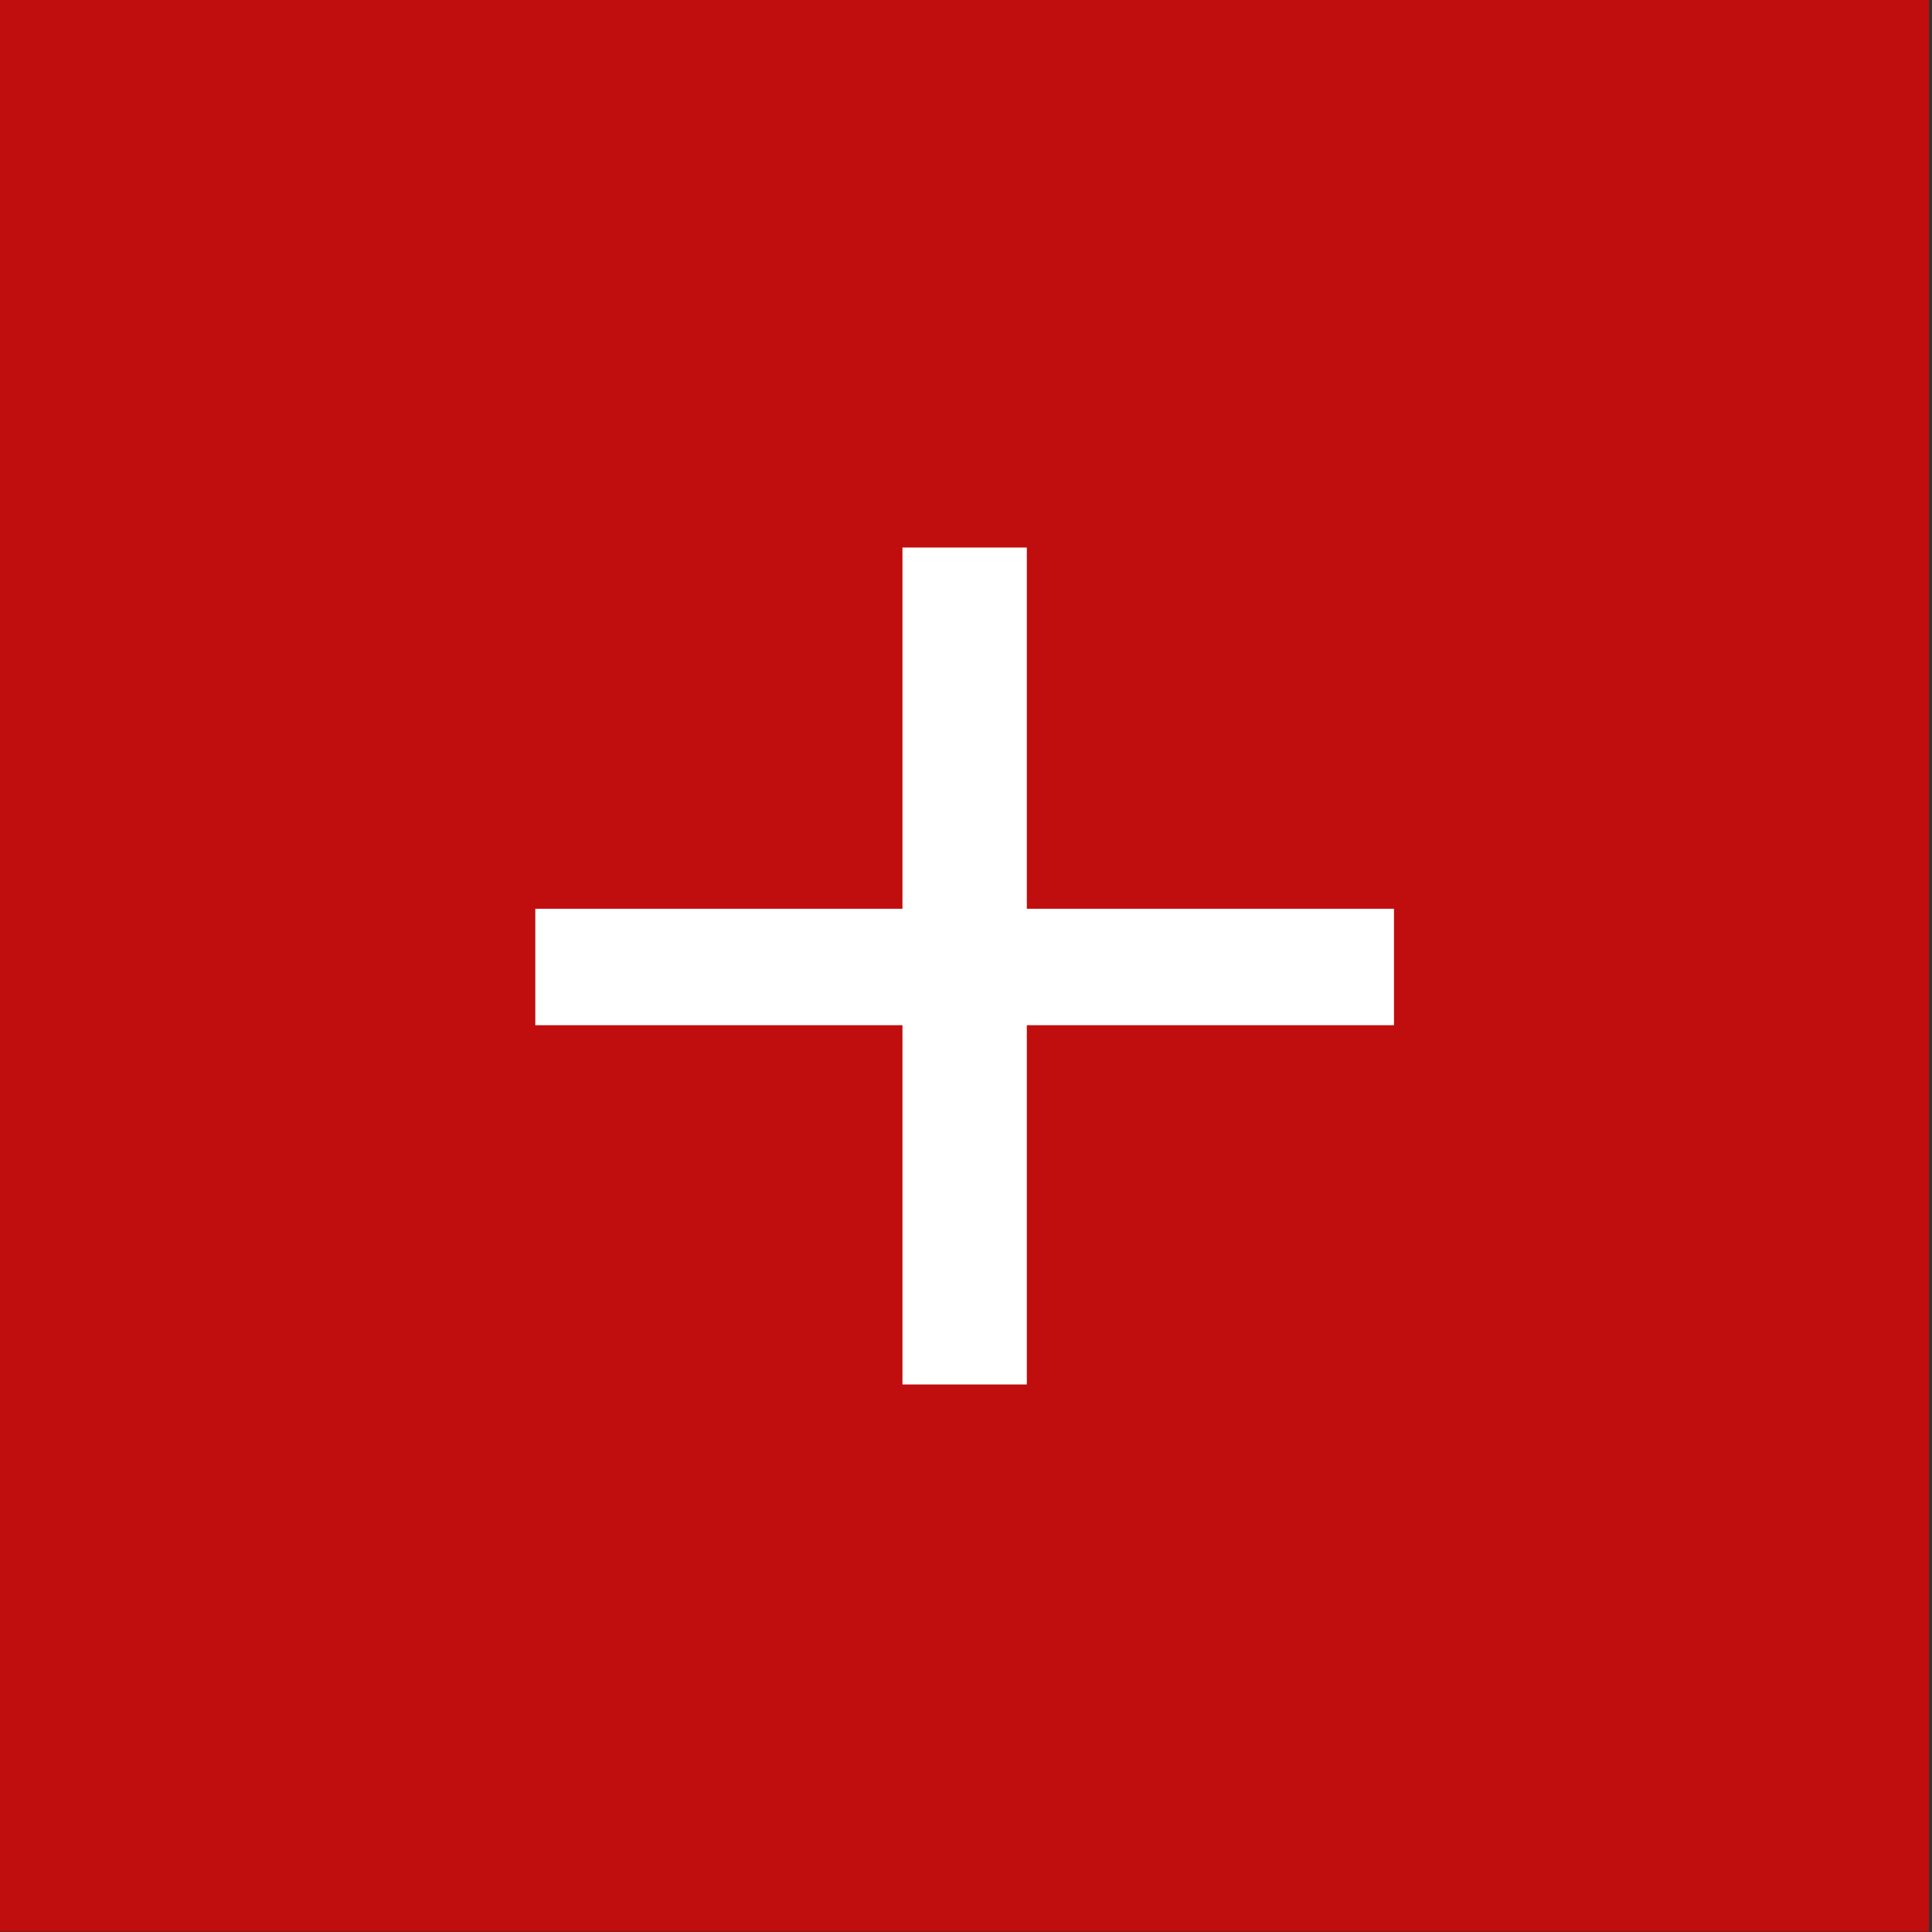
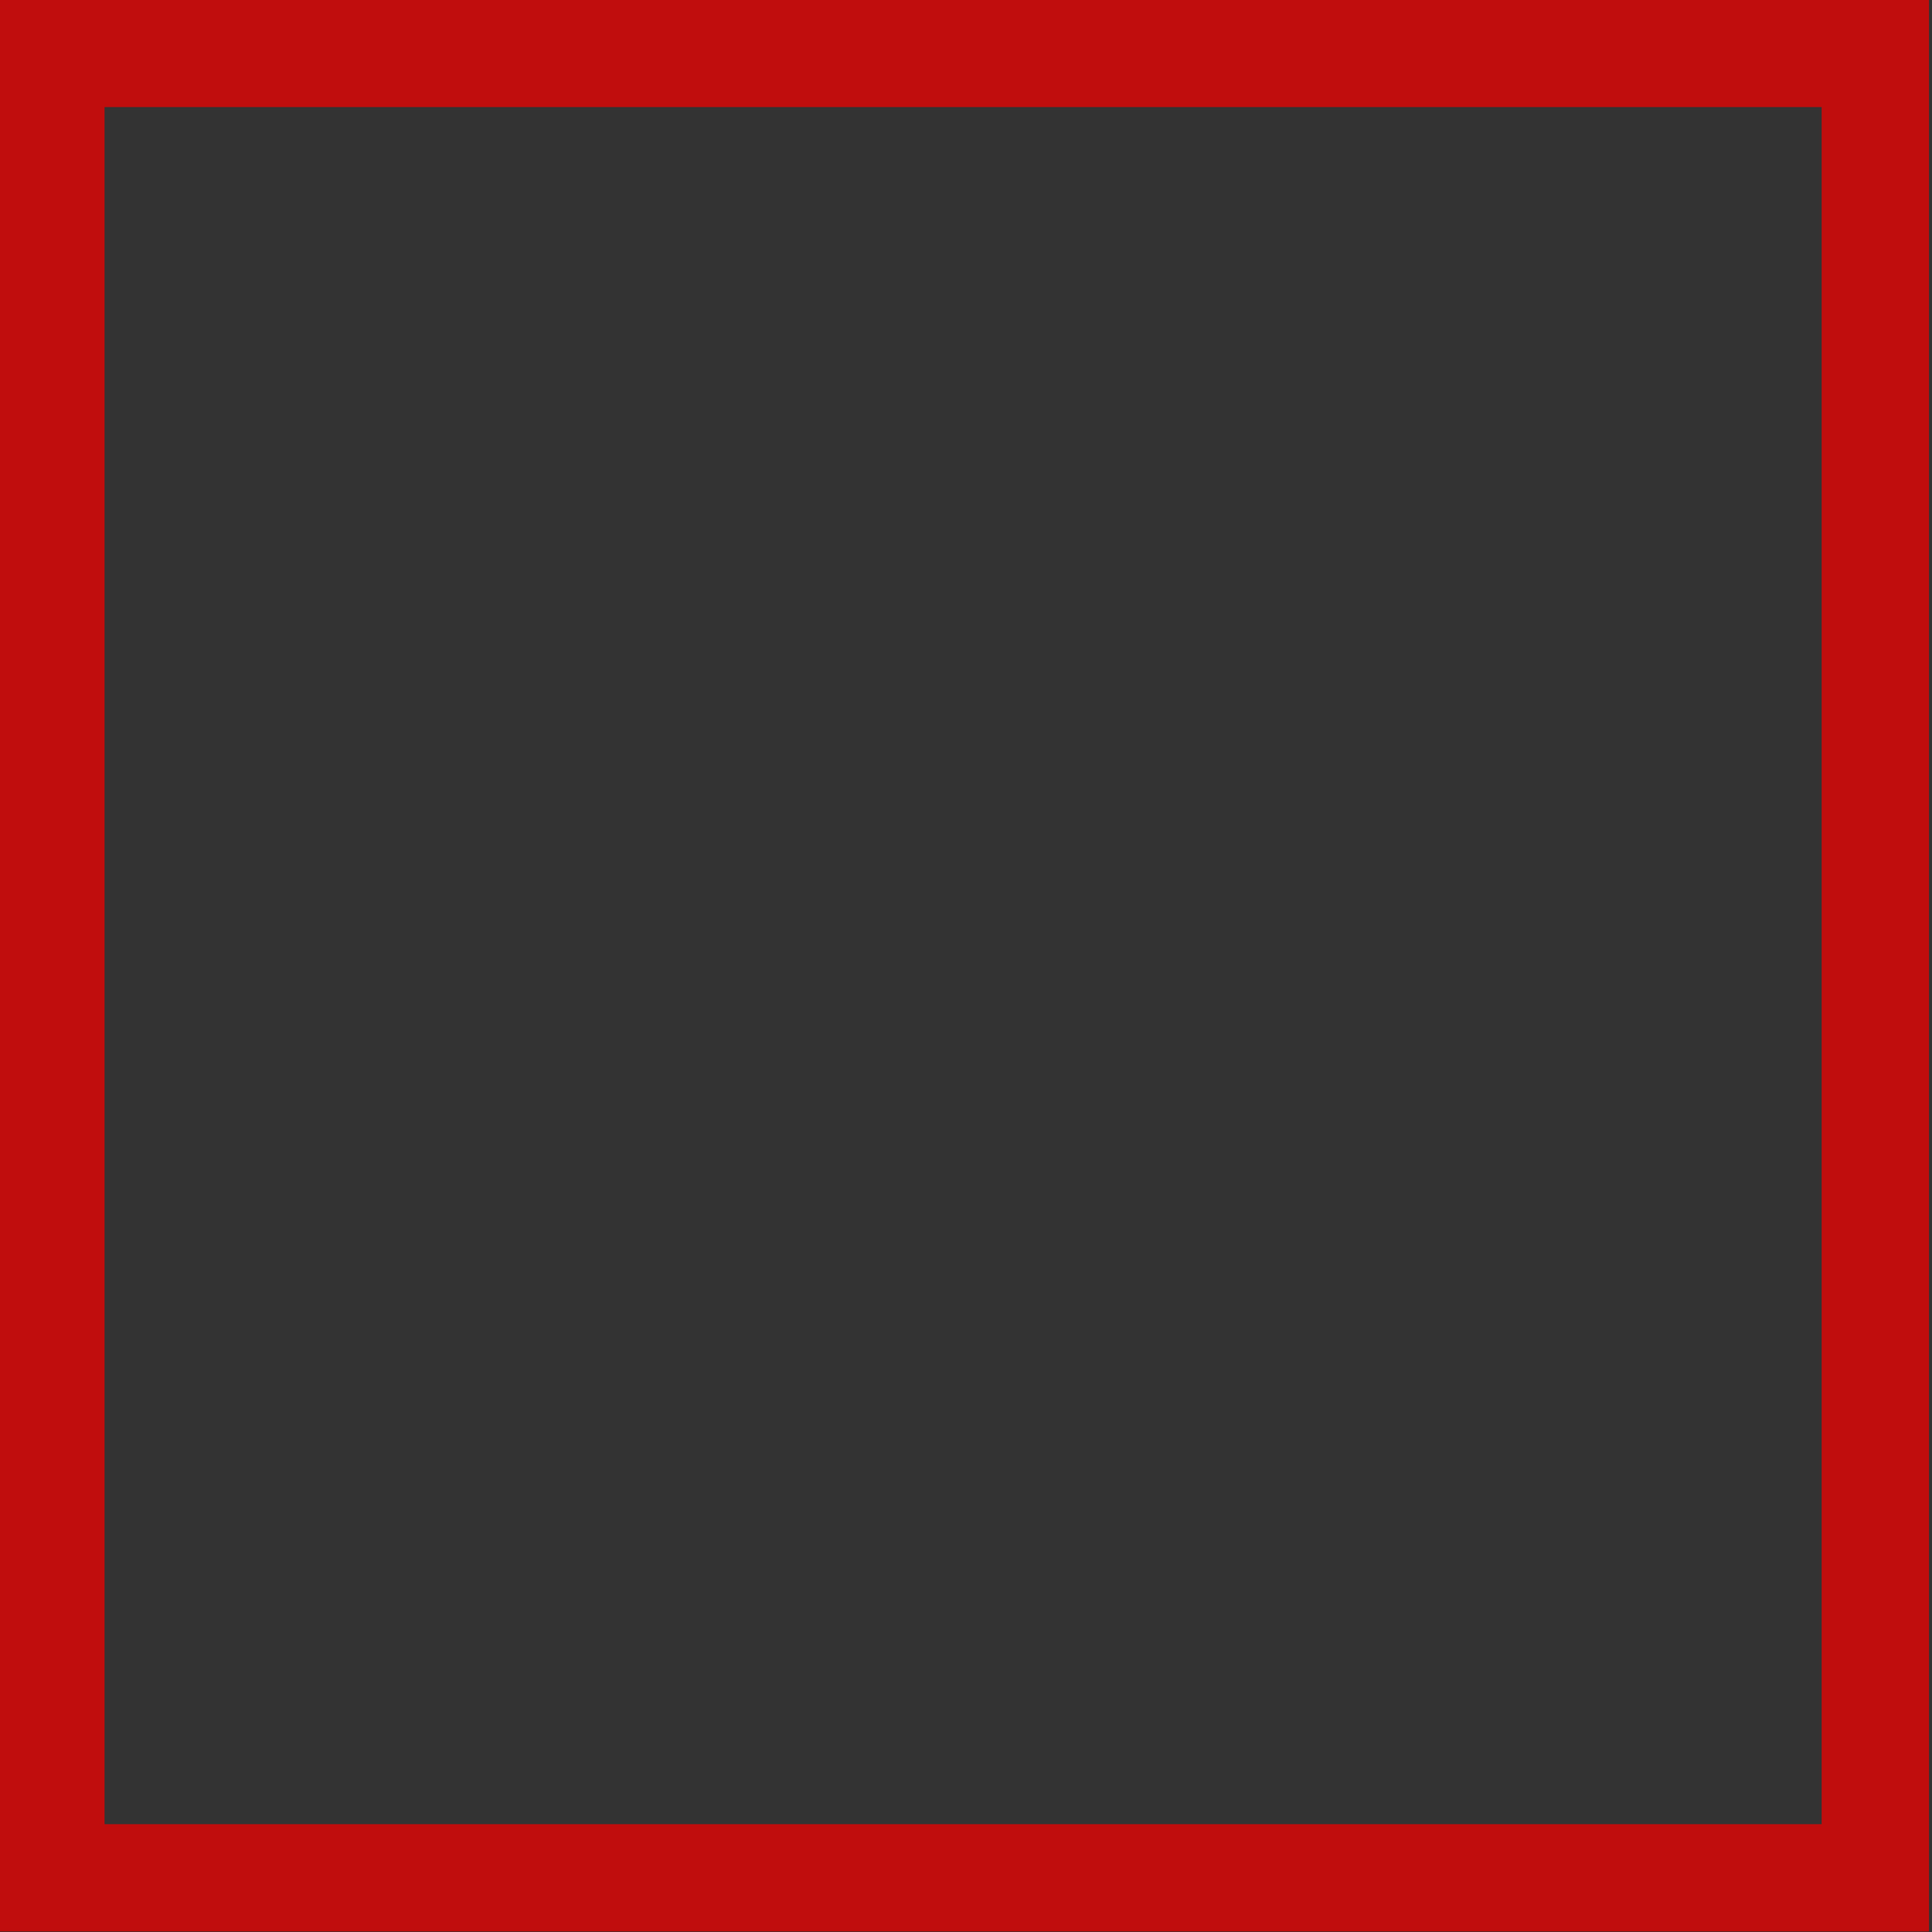
<svg xmlns="http://www.w3.org/2000/svg" width="100%" height="100%" viewBox="0 0 72 72" version="1.1" xml:space="preserve" style="fill-rule:evenodd;clip-rule:evenodd;stroke-linejoin:round;stroke-miterlimit:2;">
  <rect x="0" y="0" width="72" height="72" fill="#333333" stroke="none" />
  <g transform="matrix(1,0,0,1,-10728.6,18.774)">
    <g transform="matrix(2.268,0,0,2.268,10314.2,-109.947)">
-       <rect x="182.67" y="40.195" width="31.742" height="31.742" style="fill:rgb(192,13,13);" />
      <path d="M214.413,40.195L182.67,40.195L182.67,71.937L214.413,71.937L214.413,40.195ZM212.649,41.959L212.649,70.174L184.434,70.174L184.434,41.959L212.649,41.959Z" style="fill:rgb(192,13,13);" />
    </g>
    <g transform="matrix(73.563,0,0,73.563,10743.4,42.973)">
-       <path d="M0.505,-0.32L0.319,-0.32L0.319,-0.138L0.256,-0.138L0.256,-0.32L0.07,-0.32L0.07,-0.379L0.256,-0.379L0.256,-0.562L0.319,-0.562L0.319,-0.379L0.505,-0.379L0.505,-0.32Z" style="fill:white;fill-rule:nonzero;" />
-     </g>
+       </g>
  </g>
</svg>